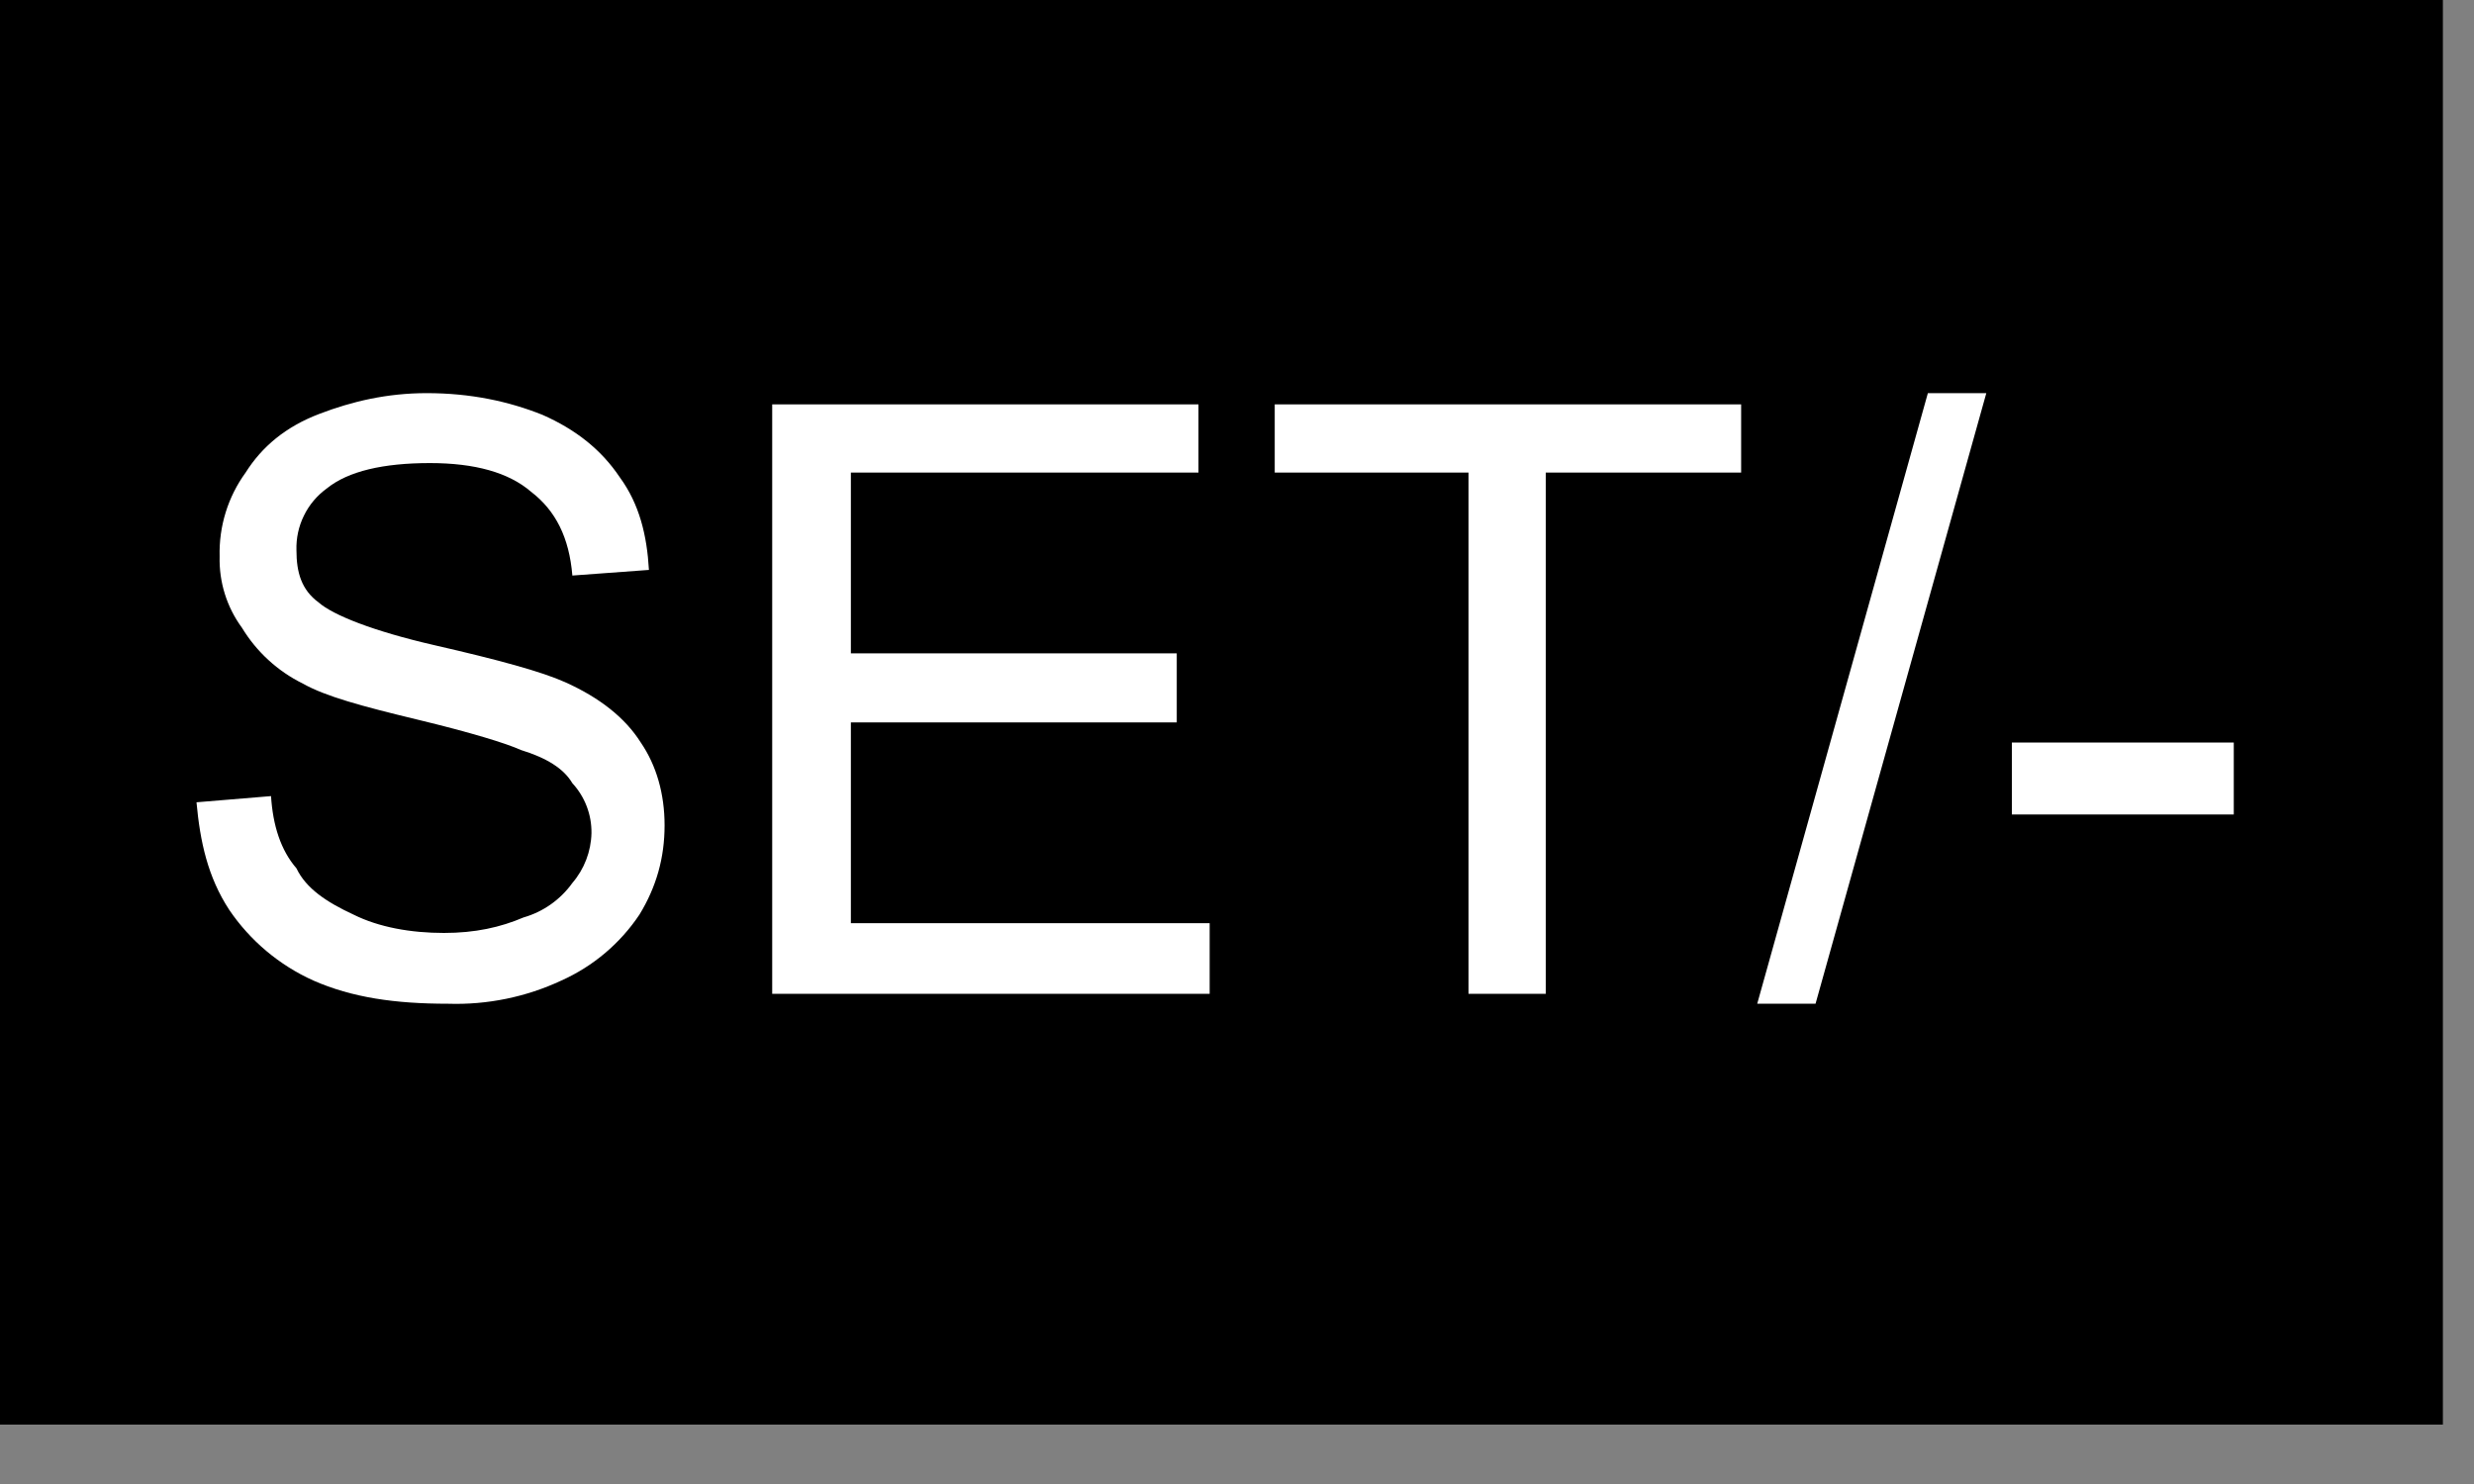
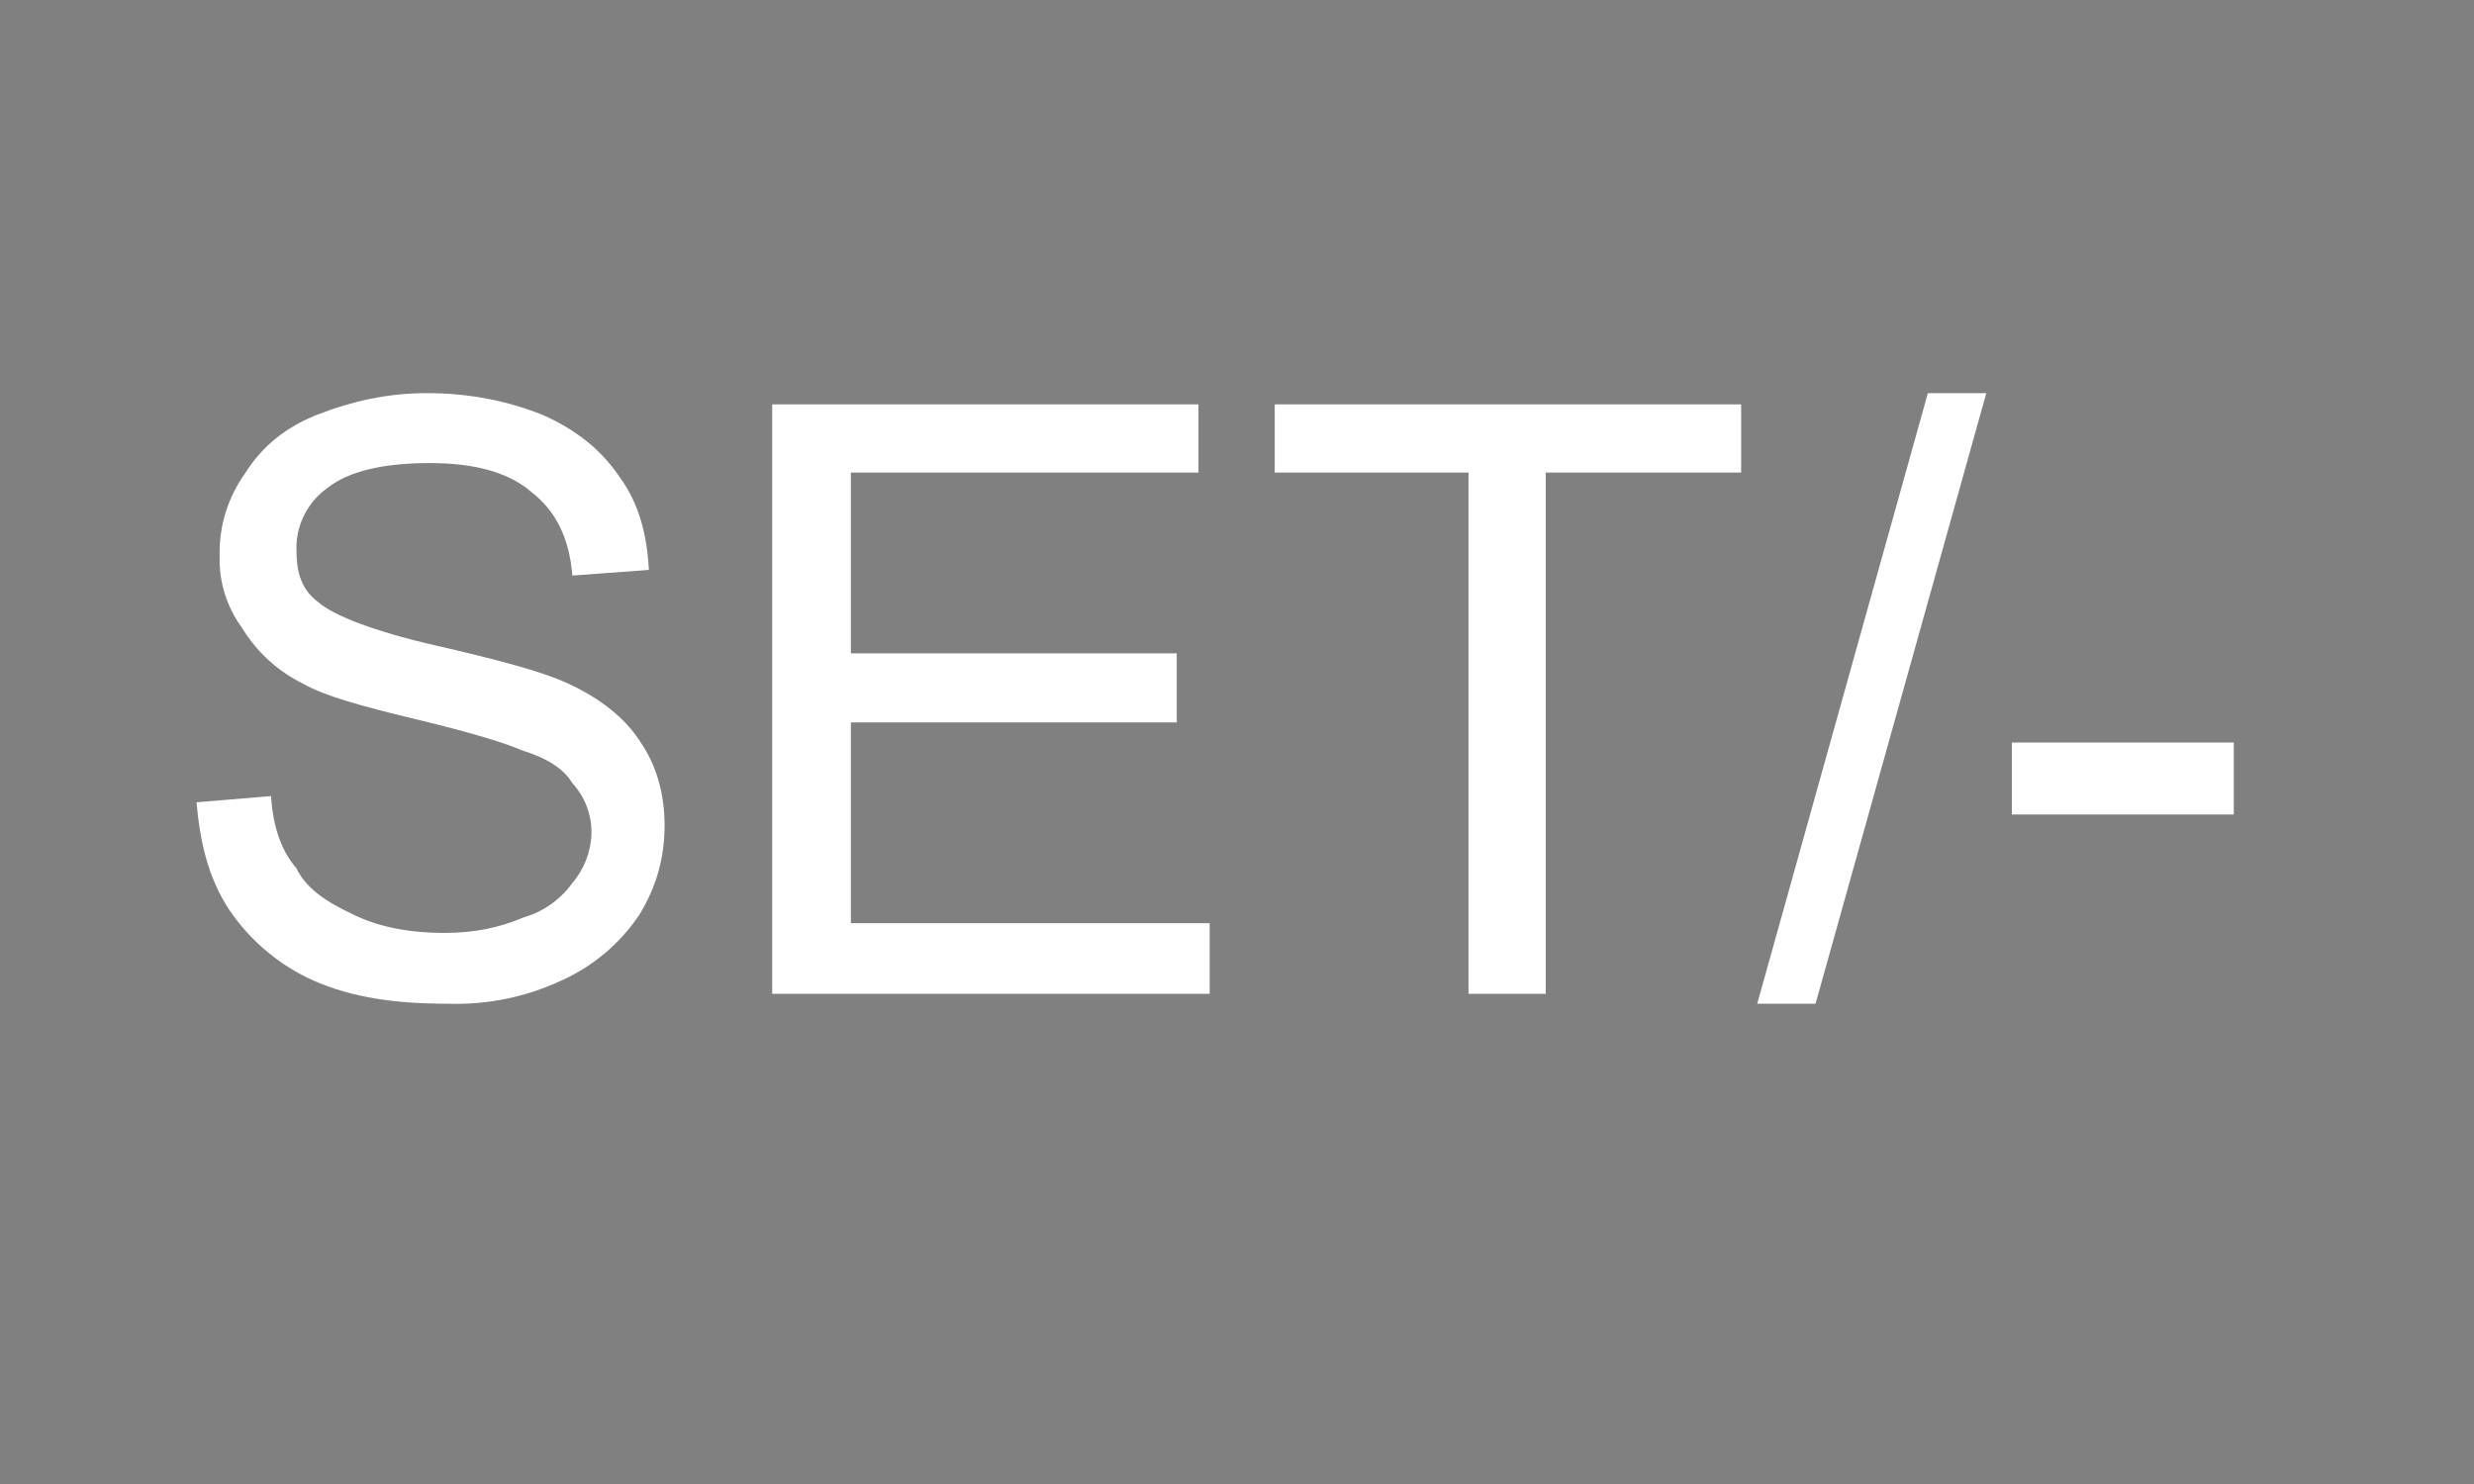
<svg xmlns="http://www.w3.org/2000/svg" width="40" height="24" viewBox="0 0 40 24" fill="none">
  <rect x="0" y="0" width="40" height="24" fill="#808080" stroke="none" />
-   <path d="M39.497 23.039H0V0H39.497V23.039Z" fill="black" />
  <path d="M3.177 12.975L4.382 12.875C4.412 13.348 4.538 13.748 4.793 14.043C4.949 14.37 5.283 14.591 5.715 14.791C6.128 14.997 6.646 15.088 7.178 15.088C7.682 15.088 8.091 14.997 8.465 14.837C8.783 14.746 9.061 14.549 9.254 14.28C9.447 14.055 9.556 13.77 9.563 13.474C9.567 13.175 9.457 12.886 9.254 12.666C9.115 12.431 8.843 12.259 8.421 12.129C8.181 12.02 7.612 11.846 6.746 11.637C5.85 11.421 5.26 11.261 4.898 11.056C4.489 10.855 4.147 10.54 3.911 10.151C3.666 9.817 3.54 9.412 3.551 8.999C3.538 8.513 3.685 8.036 3.971 7.643C4.234 7.225 4.619 6.9 5.165 6.693C5.692 6.491 6.259 6.358 6.899 6.358C7.612 6.358 8.226 6.491 8.771 6.709C9.308 6.946 9.721 7.271 10.021 7.719C10.339 8.154 10.46 8.66 10.492 9.217L9.254 9.308C9.203 8.695 8.985 8.258 8.585 7.952C8.226 7.643 7.682 7.489 6.951 7.489C6.2 7.489 5.629 7.619 5.283 7.9C5.126 8.014 4.999 8.164 4.914 8.339C4.828 8.513 4.787 8.705 4.793 8.899C4.793 9.257 4.874 9.54 5.153 9.744C5.383 9.946 6.029 10.206 7.023 10.434C8.058 10.671 8.755 10.861 9.138 11.033C9.693 11.282 10.107 11.607 10.36 12.008C10.613 12.378 10.745 12.838 10.745 13.348C10.745 13.871 10.613 14.342 10.339 14.791C10.027 15.258 9.59 15.627 9.078 15.857C8.505 16.125 7.877 16.253 7.246 16.233C6.386 16.233 5.692 16.133 5.065 15.857C4.515 15.609 4.044 15.213 3.706 14.714C3.358 14.182 3.235 13.609 3.177 12.975ZM12.485 16.073V6.54H19.377V7.643H13.757V10.566H19.026V11.683H13.757V14.93H19.558V16.073H12.485ZM23.743 16.073V7.643H20.61V6.54H28.151V7.643H24.992V16.073H23.743ZM28.411 16.233L31.17 6.358H32.115L29.354 16.233H28.411ZM32.528 13.172V12.008H36.116V13.172H32.528Z" fill="white" />
</svg>